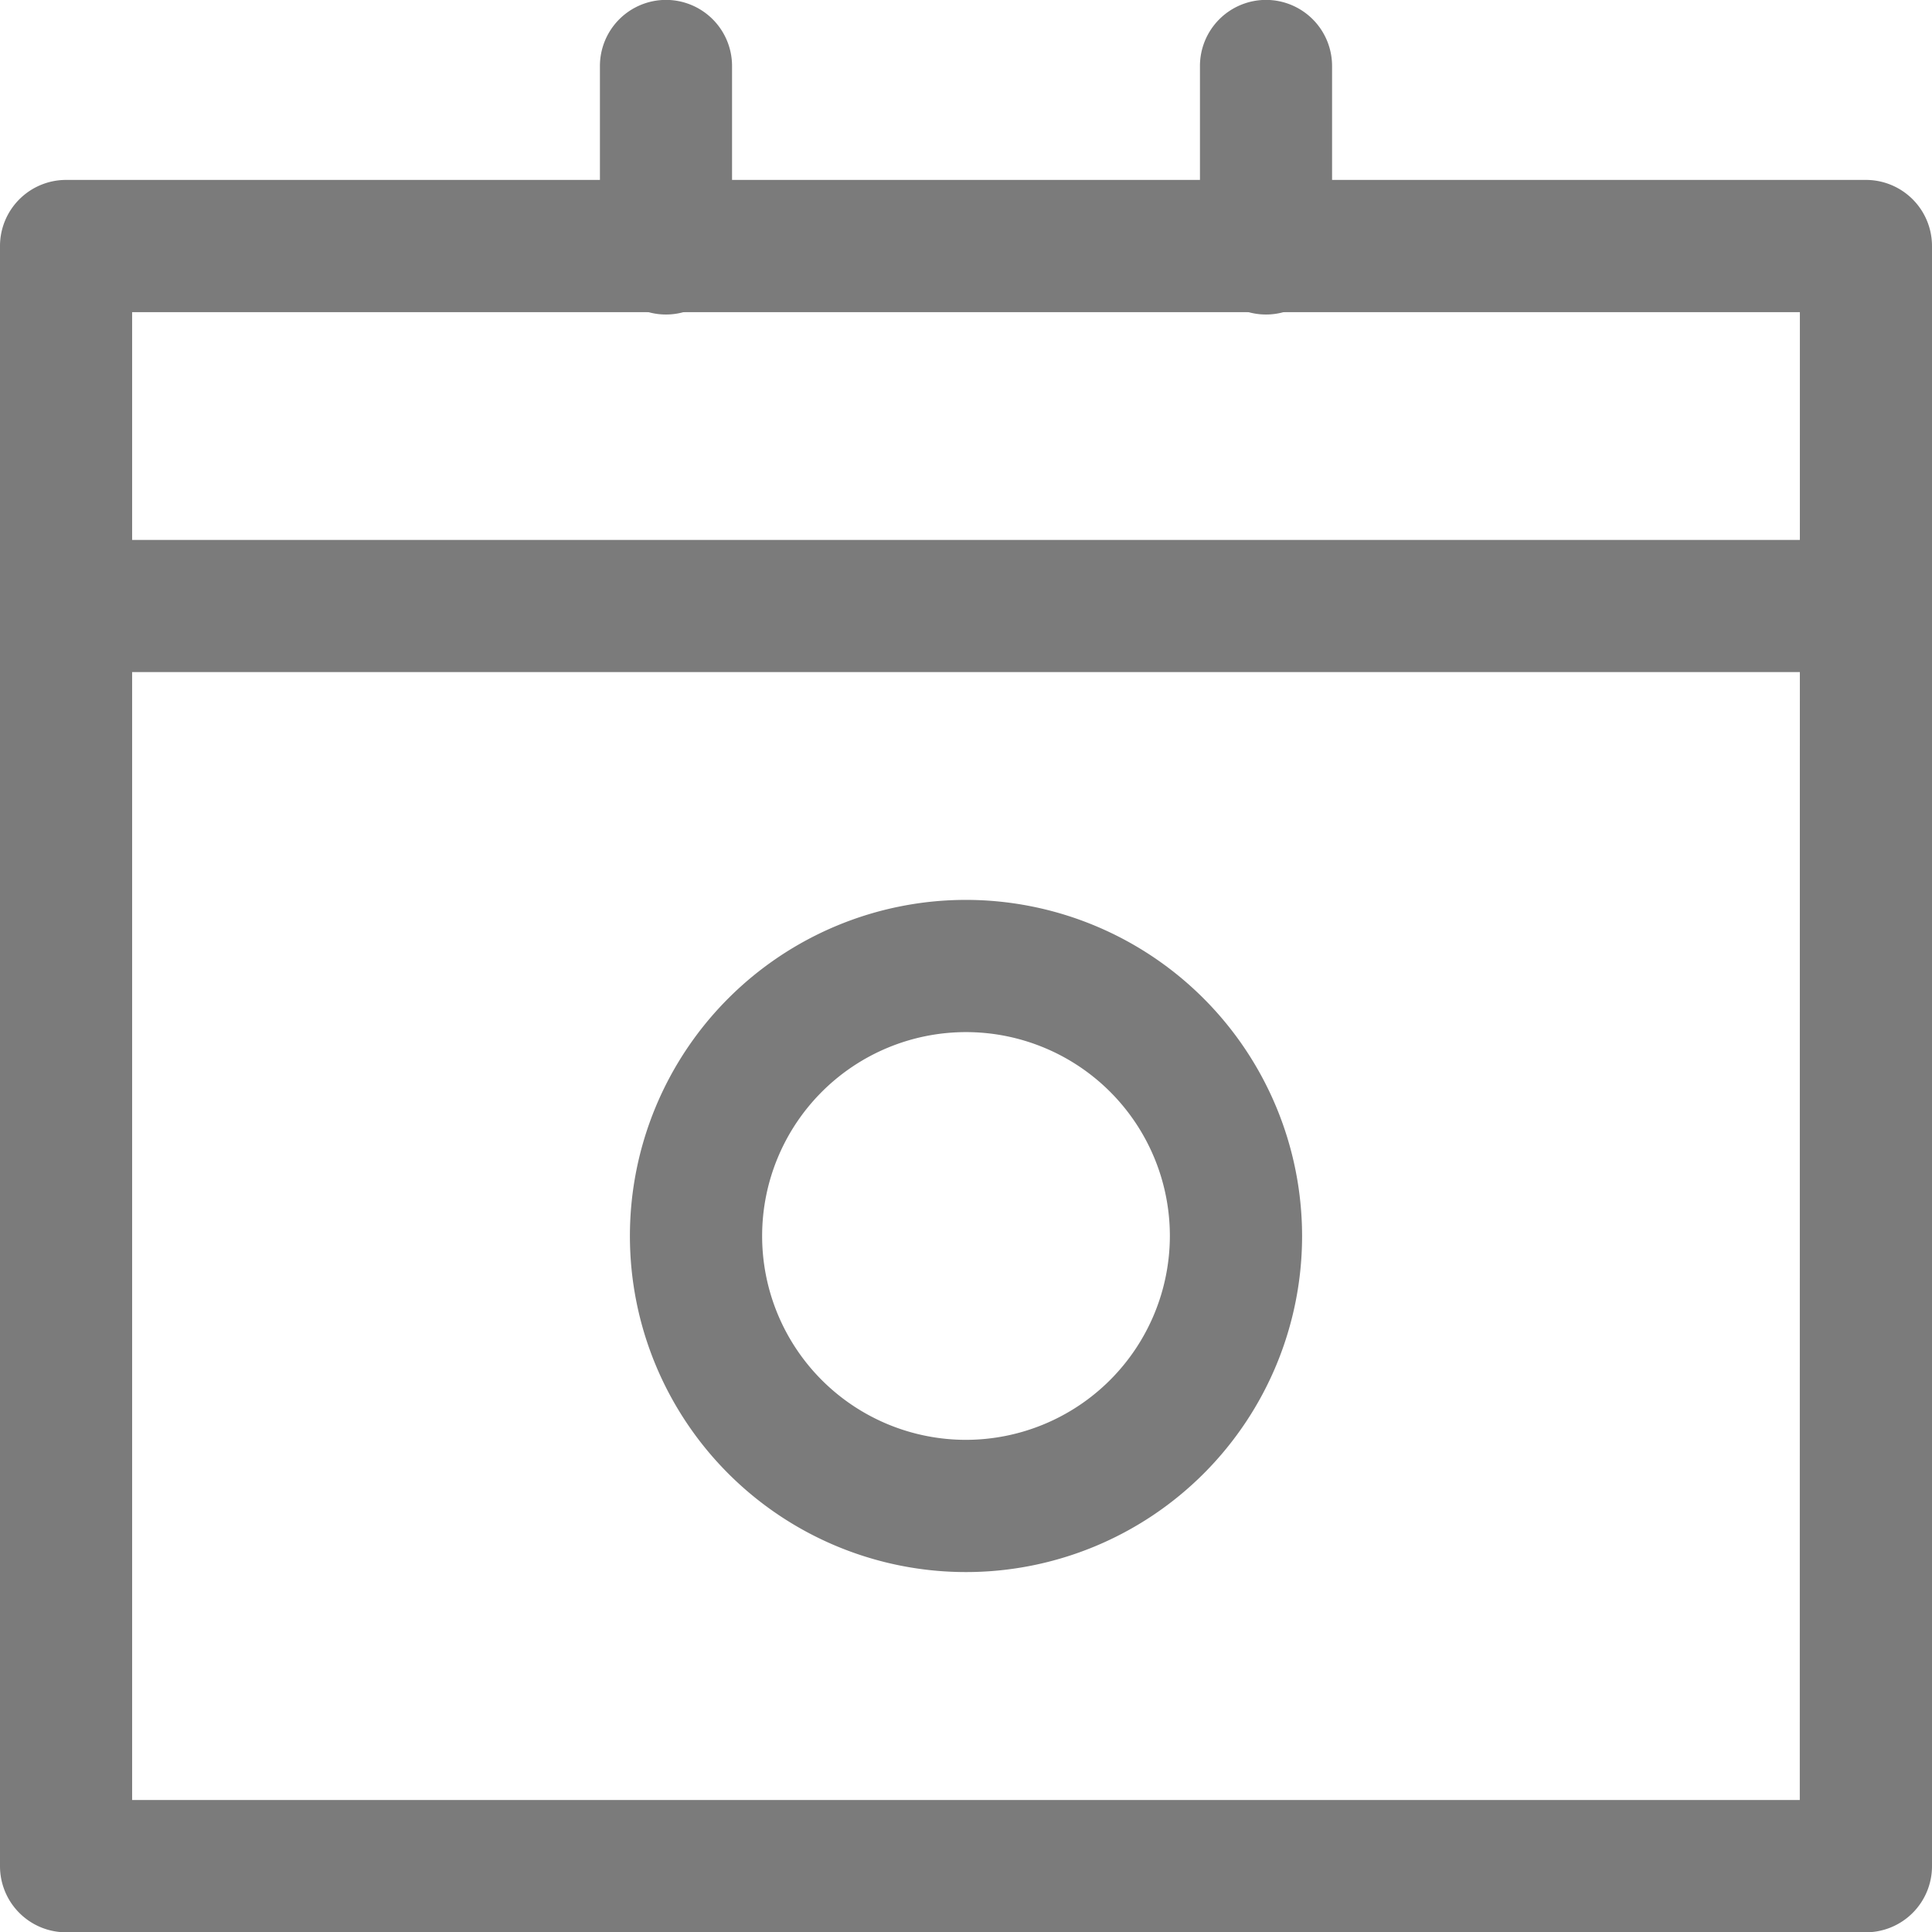
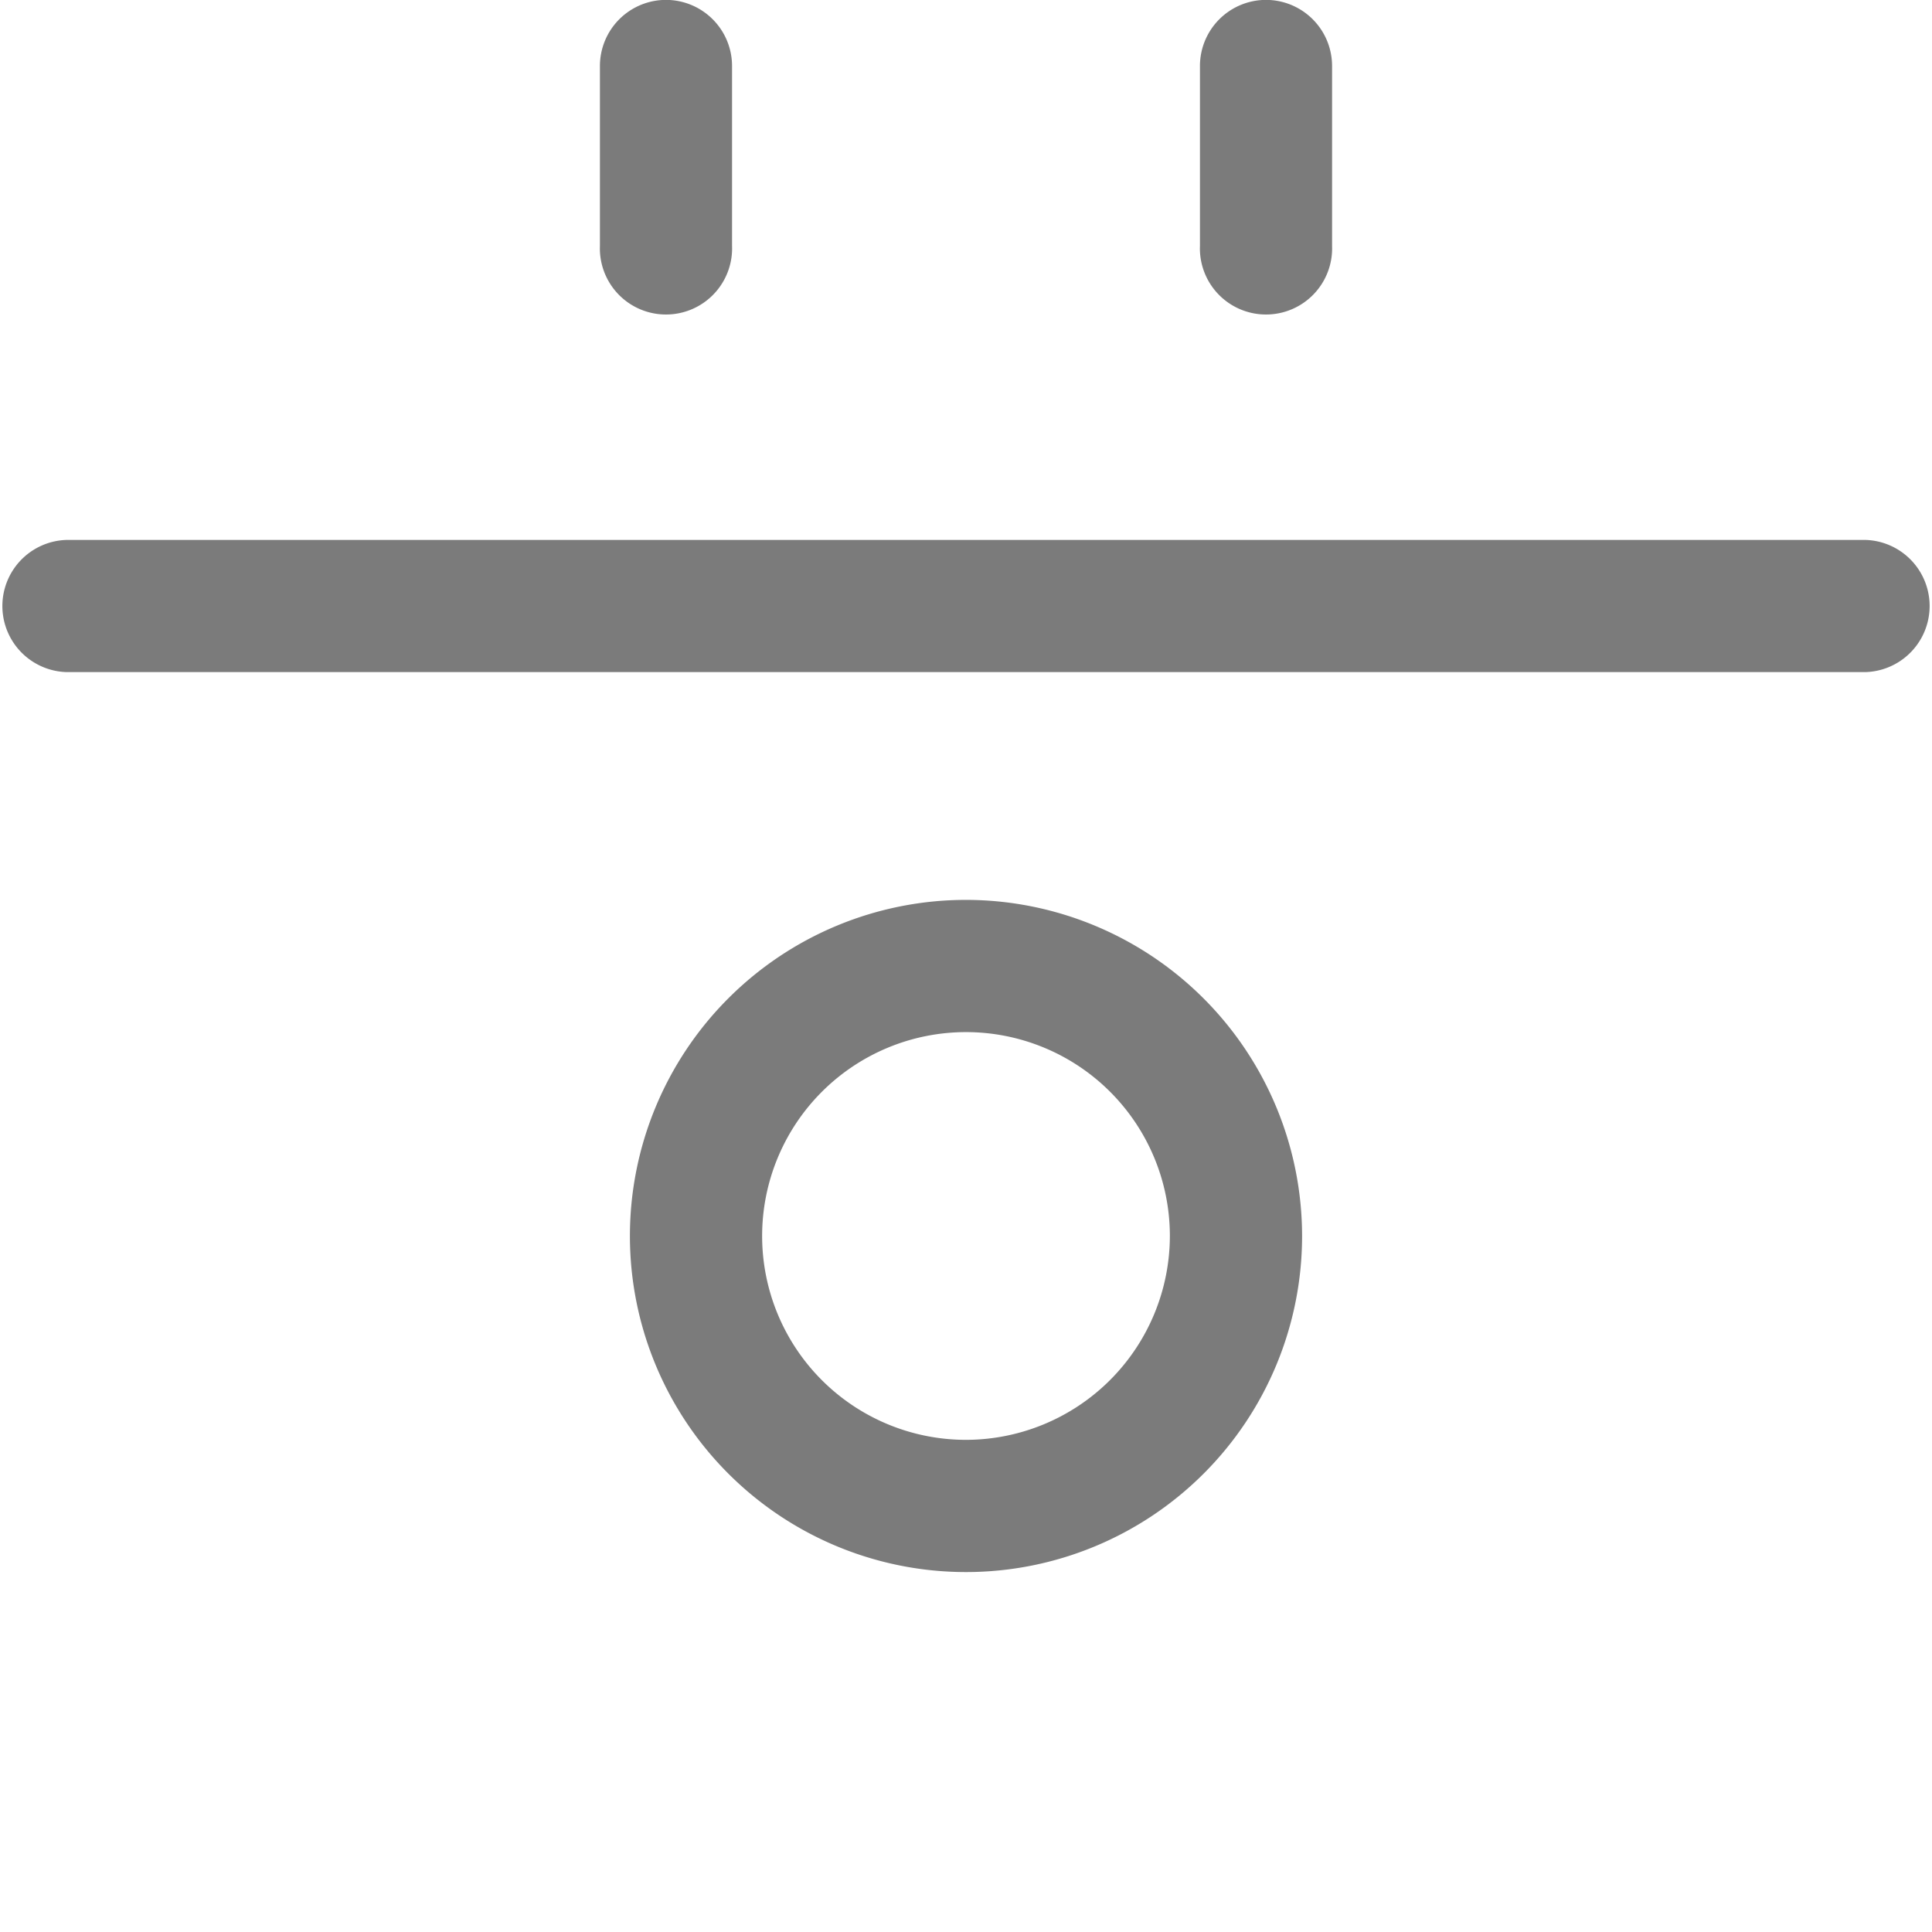
<svg xmlns="http://www.w3.org/2000/svg" width="19.2" height="19.2" viewBox="0 0 19.2 19.2">
  <g id="calendar_986072" transform="translate(0.1 0.099)">
    <g id="Group_26018" data-name="Group 26018" transform="translate(0 1.79)">
      <g id="Group_26017" data-name="Group 26017">
-         <path id="Path_24502" data-name="Path 24502" d="M18.443,48.2H.557A.557.557,0,0,0,0,48.758v16.1a.557.557,0,0,0,.557.557H18.443A.557.557,0,0,0,19,64.856v-16.1A.557.557,0,0,0,18.443,48.2Zm-.557,16.1H1.113V49.314H17.887Z" transform="translate(0 -48.201)" fill="#7b7b7b" stroke="#7b7b7b" stroke-width="0.2" />
-       </g>
+         </g>
    </g>
    <g id="Group_26020" data-name="Group 26020" transform="translate(11.925 0.001)">
      <g id="Group_26019" data-name="Group 26019" transform="translate(0 0)">
        <path id="Path_24503" data-name="Path 24503" d="M321.891,0a.557.557,0,0,0-.557.557V2.346a.557.557,0,1,0,1.113,0V.558A.557.557,0,0,0,321.891,0Z" transform="translate(-321.334 -0.001)" fill="#7b7b7b" stroke="#7b7b7b" stroke-width="0.2" />
      </g>
    </g>
    <g id="Group_26022" data-name="Group 26022" transform="translate(5.962 0.001)">
      <g id="Group_26021" data-name="Group 26021" transform="translate(0 0)">
        <path id="Path_24504" data-name="Path 24504" d="M161.223,0a.557.557,0,0,0-.557.557V2.346a.557.557,0,1,0,1.113,0V.558A.557.557,0,0,0,161.223,0Z" transform="translate(-160.666 -0.001)" fill="#7b7b7b" stroke="#7b7b7b" stroke-width="0.2" />
      </g>
    </g>
    <g id="Group_26024" data-name="Group 26024" transform="translate(0 5.367)">
      <g id="Group_26023" data-name="Group 26023">
        <path id="Path_24505" data-name="Path 24505" d="M18.443,144.6H.557a.557.557,0,0,0,0,1.113H18.443a.557.557,0,0,0,0-1.113Z" transform="translate(0 -144.6)" fill="#7b7b7b" stroke="#7b7b7b" stroke-width="0.2" />
      </g>
    </g>
    <g id="Group_26026" data-name="Group 26026" transform="translate(6.26 8.944)">
      <g id="Group_26025" data-name="Group 26025">
        <path id="Path_24506" data-name="Path 24506" d="M171.94,241a3.24,3.24,0,1,0,3.24,3.24A3.243,3.243,0,0,0,171.94,241Zm0,5.366a2.126,2.126,0,1,1,2.126-2.126A2.129,2.129,0,0,1,171.94,246.366Z" transform="translate(-168.7 -241)" fill="#7b7b7b" stroke="#7b7b7b" stroke-width="0.2" />
      </g>
    </g>
  </g>
</svg>